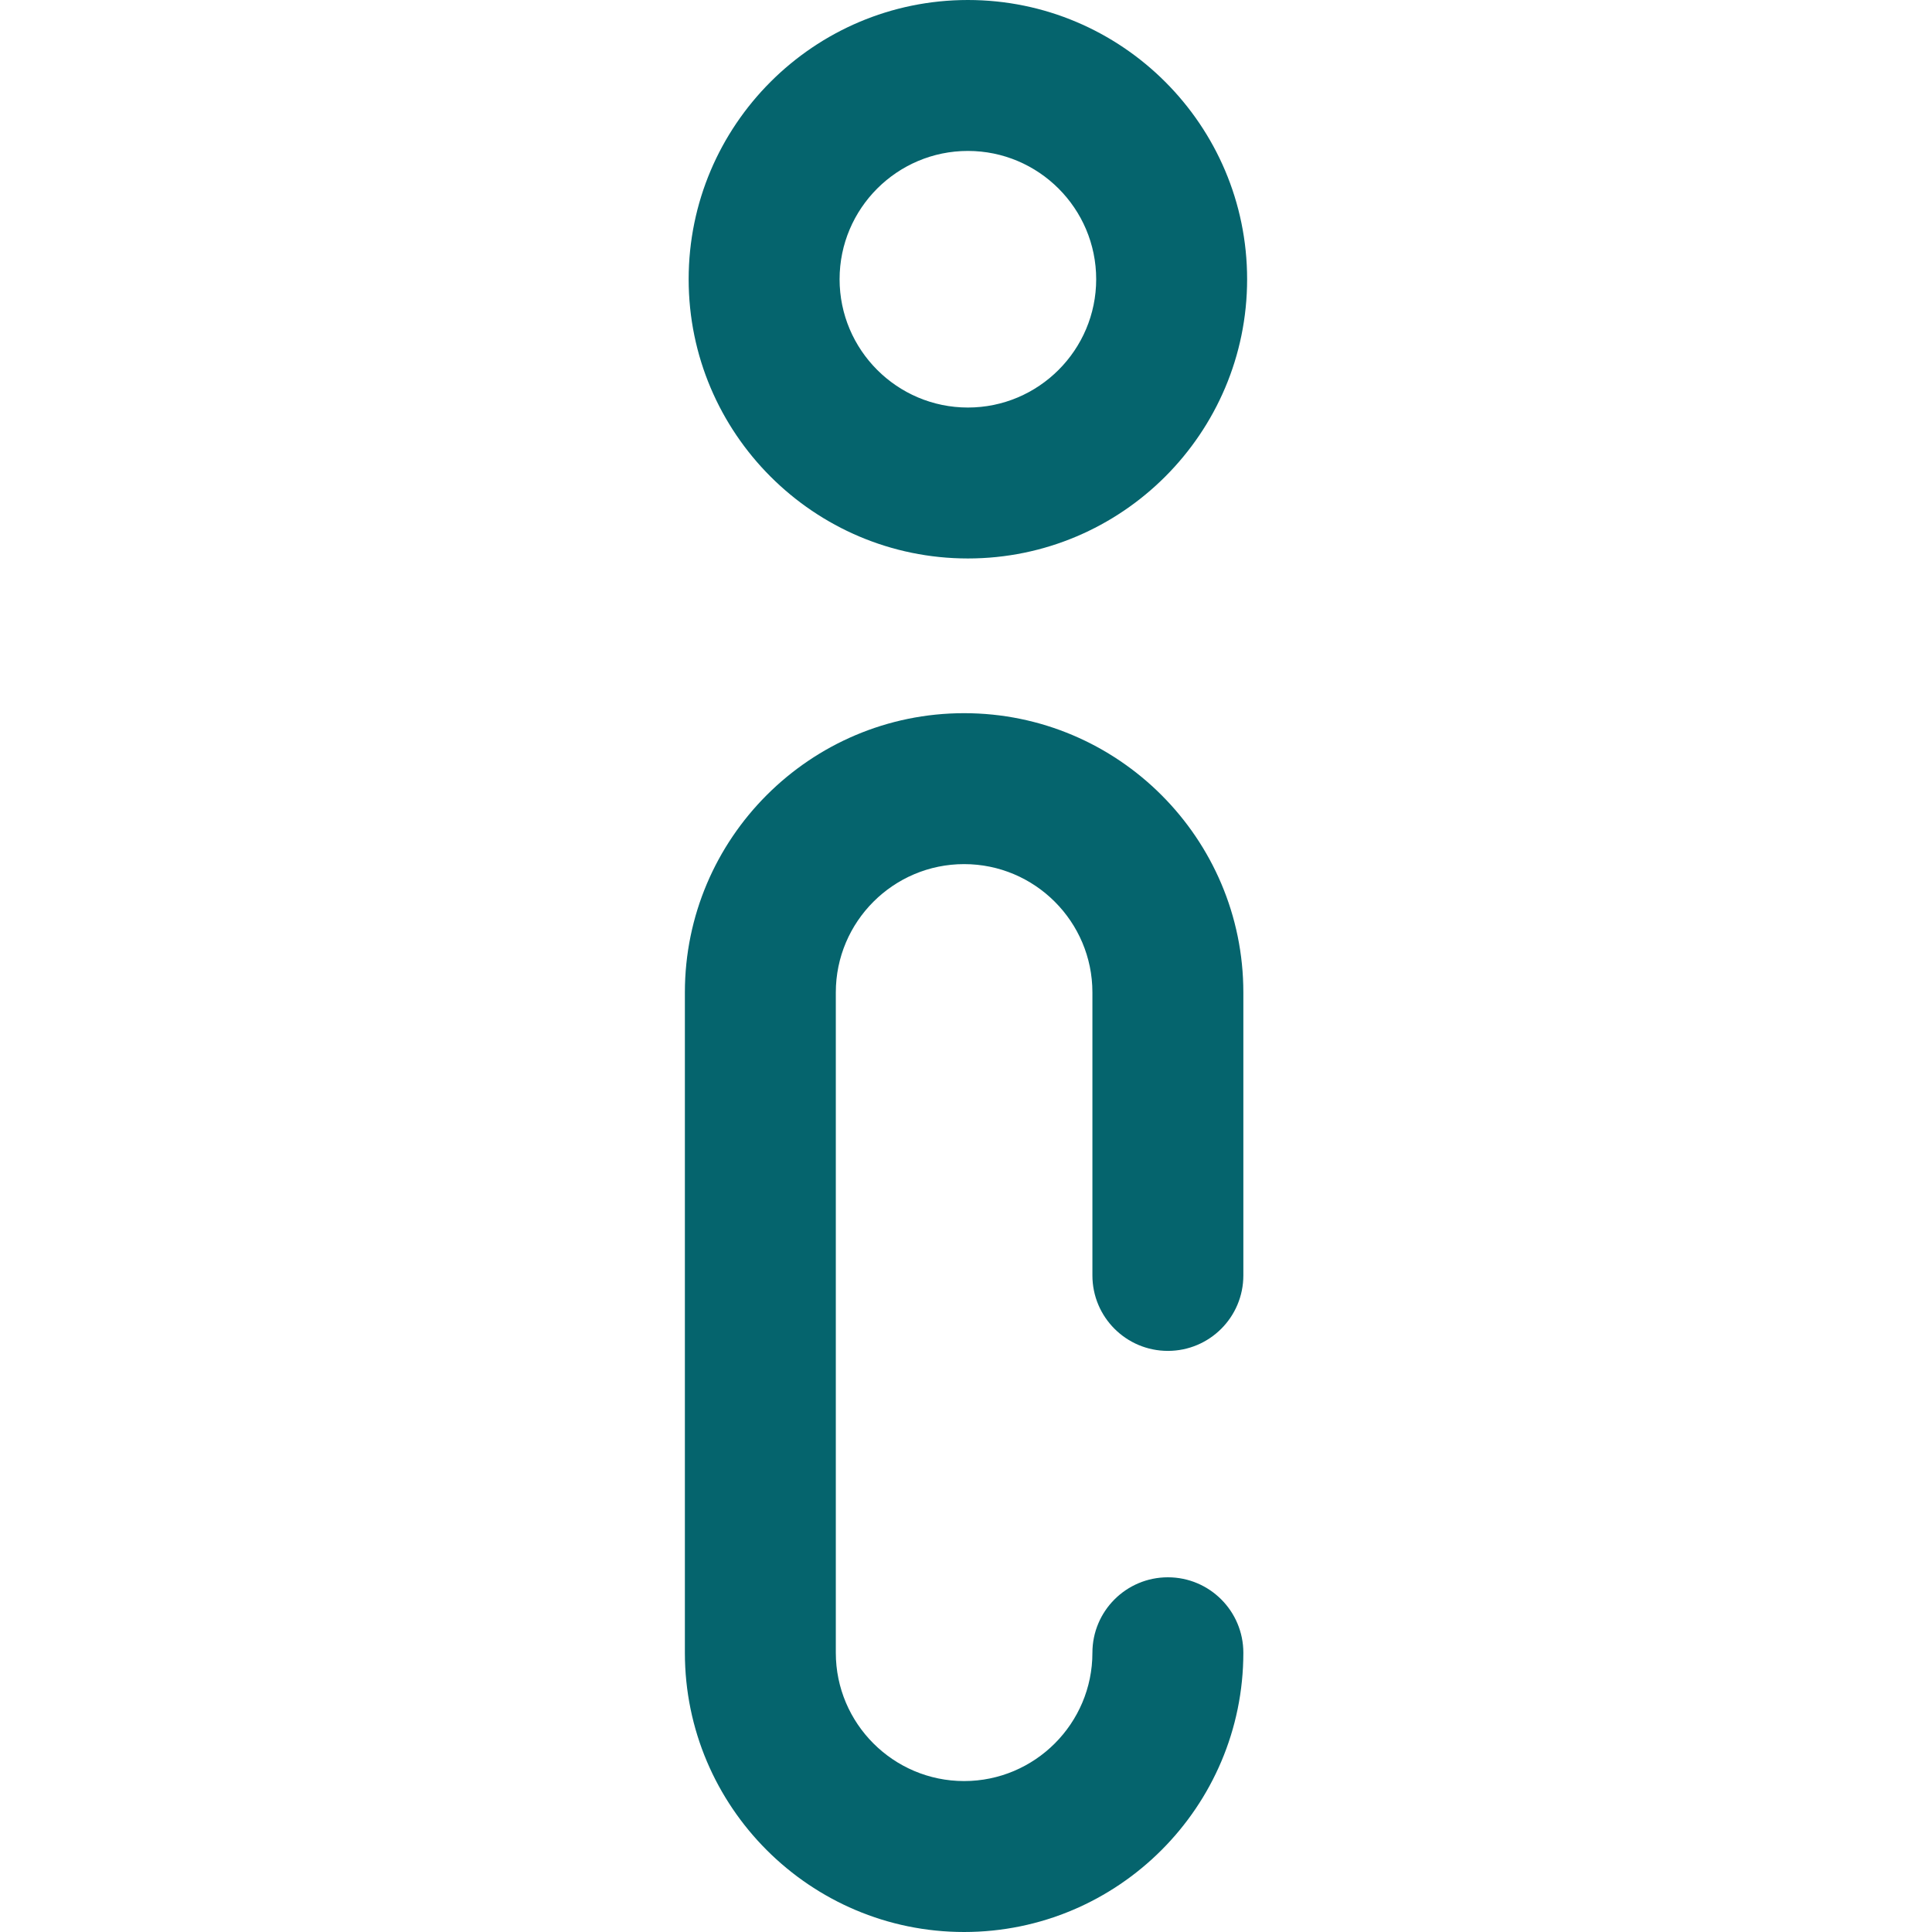
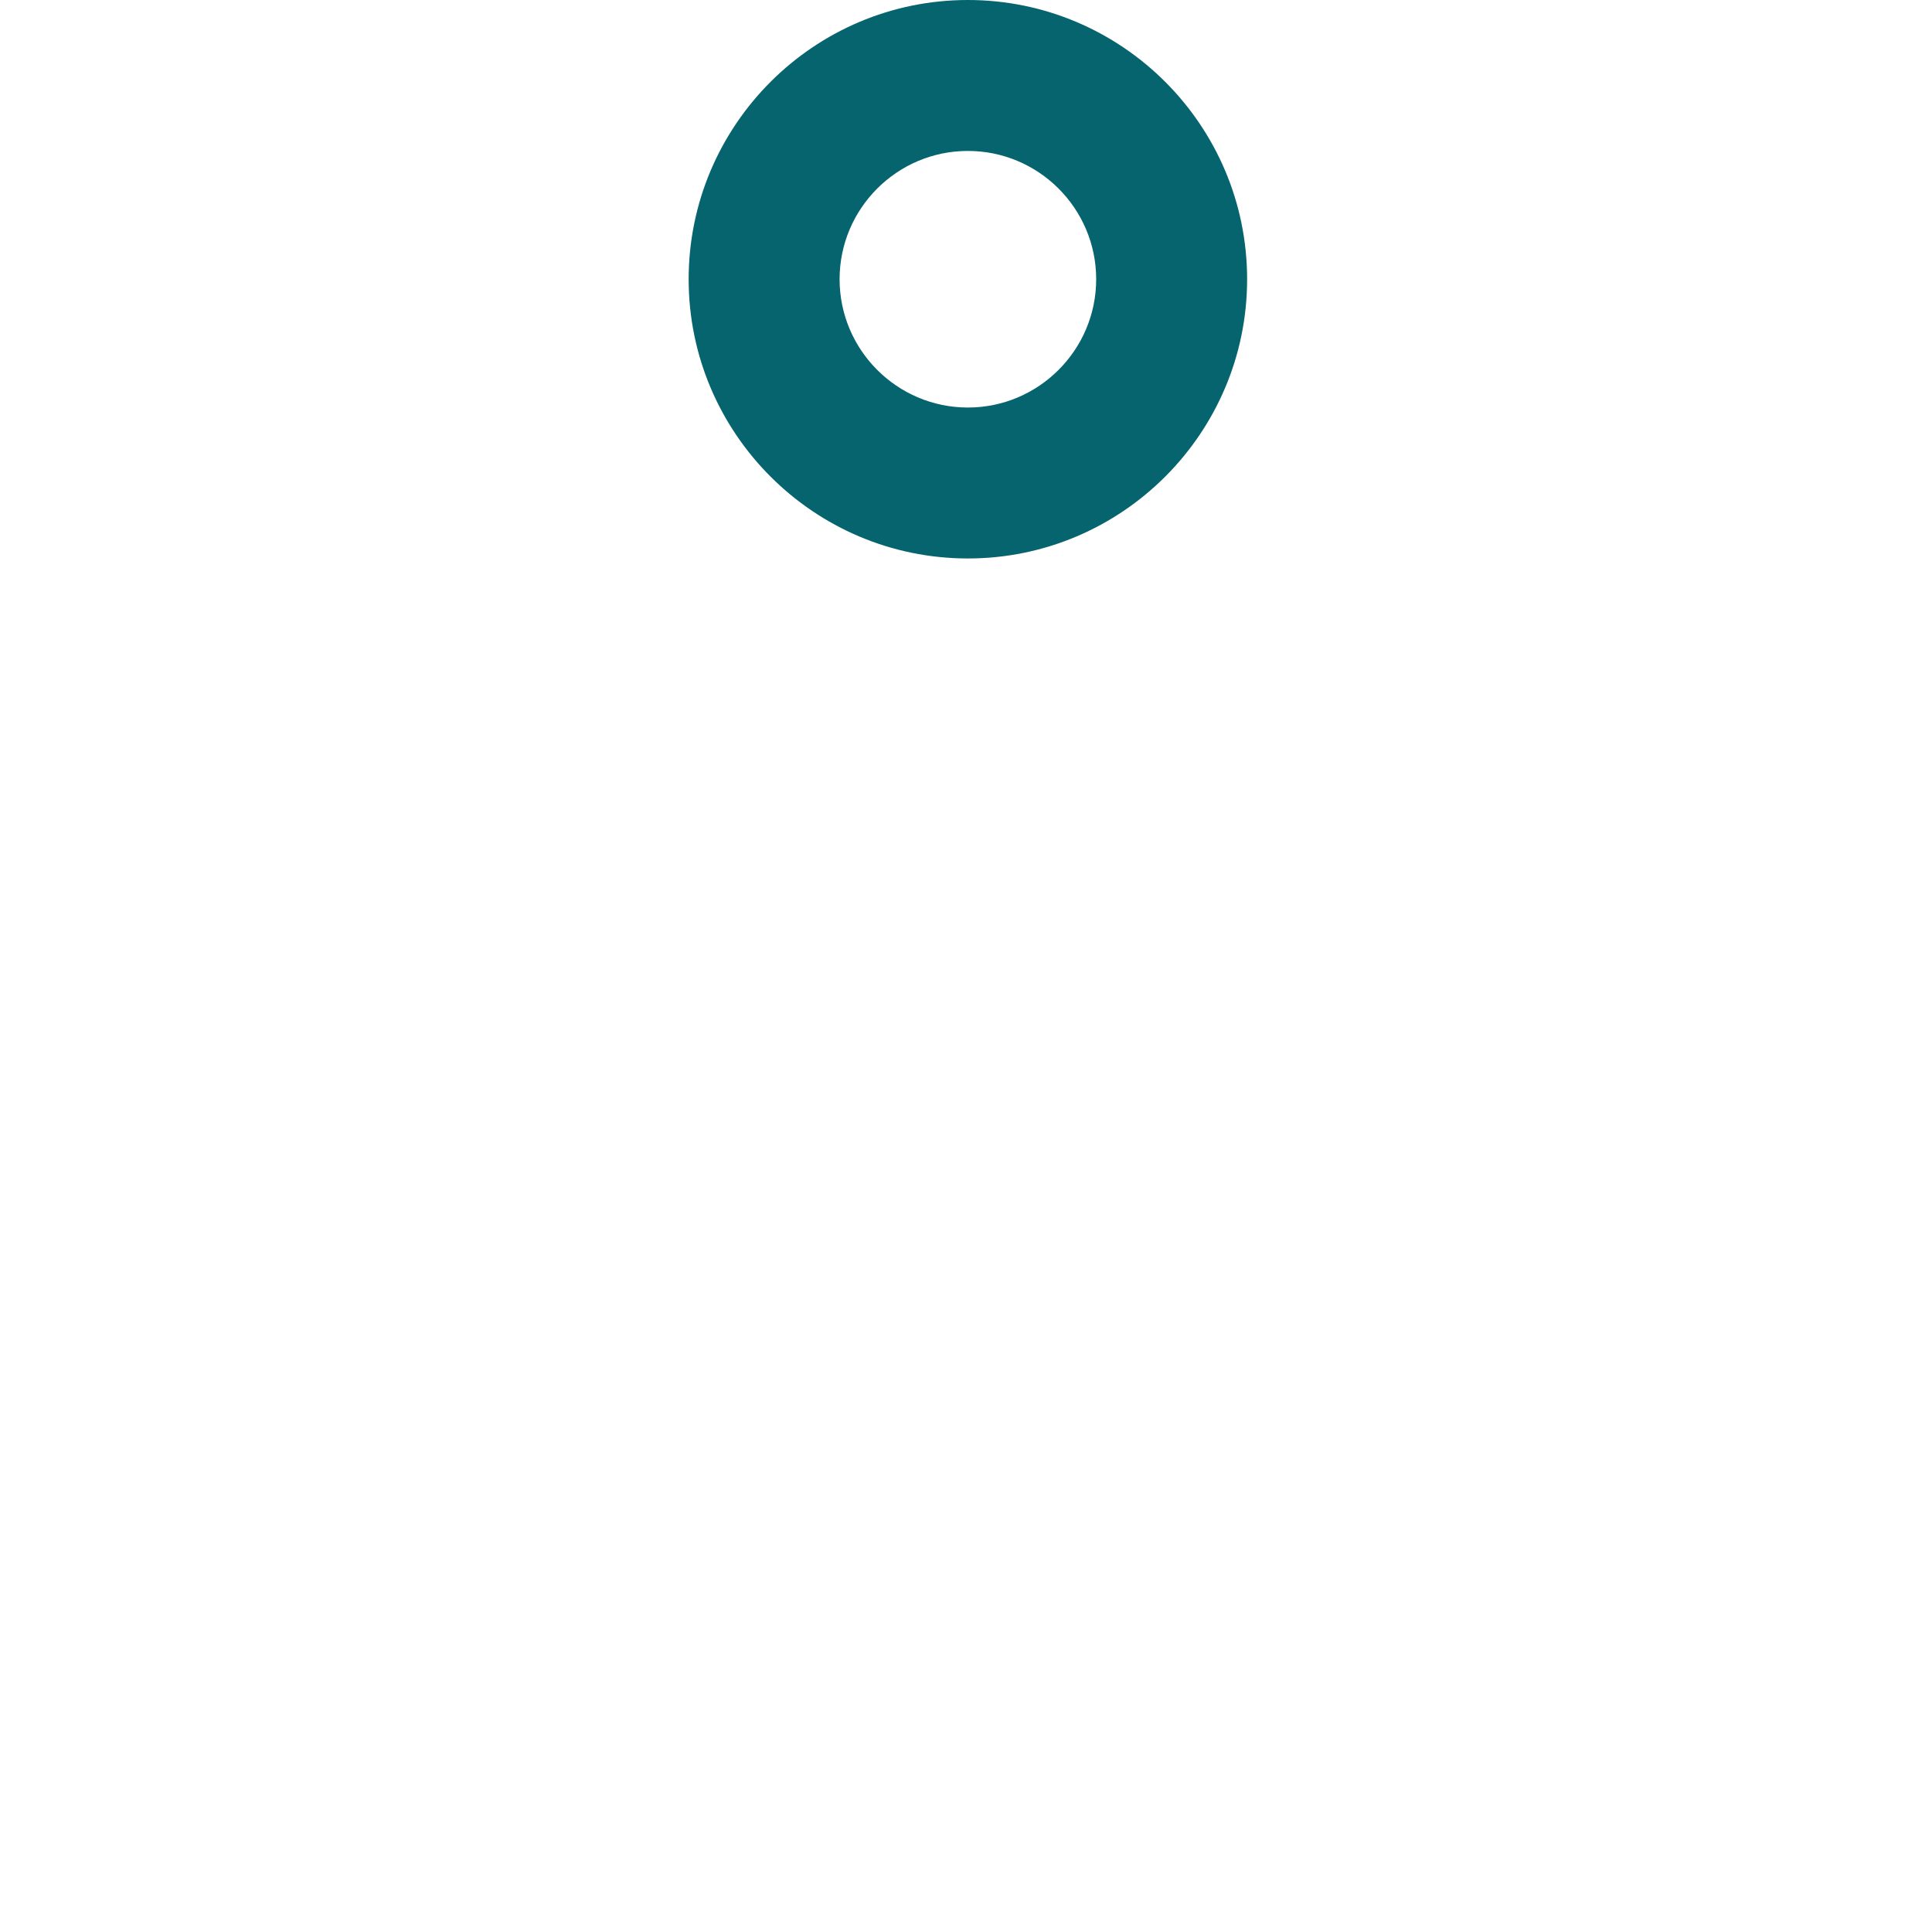
<svg xmlns="http://www.w3.org/2000/svg" version="1.1" id="Capa_1" x="0px" y="0px" viewBox="0 0 512 512" style="enable-background:new 0 0 512 512;" xml:space="preserve" width="512px" height="512px">
  <g>
    <g>
      <g>
-         <path d="M309.5,358c11.046,0,20-8.954,20-20v-75c0-40.804-33.196-74-74-74s-74,33.196-74,74v175c0,40.804,33.196,74,74,74    s74-33.196,74-74c0-11.046-8.954-20-20-20c-11.046,0-20,8.954-20,20c0,18.748-15.252,34-34,34s-34-15.252-34-34V263    c0-18.748,15.252-34,34-34s34,15.252,34,34v75C289.5,349.046,298.454,358,309.5,358z" data-original="#000000" class="active-path" data-old_color="#9E4A4A" fill="#05646d" />
-       </g>
+         </g>
    </g>
    <g>
      <g>
        <path d="M256.5,0c-40.804,0-74,33.196-74,74s33.196,74,74,74s74-33.196,74-74S297.304,0,256.5,0z M256.5,108    c-18.748,0-34-15.252-34-34s15.252-34,34-34s34,15.252,34,34S275.248,108,256.5,108z" data-original="#000000" class="active-path" data-old_color="#9E4A4A" fill="#05646d" />
      </g>
    </g>
  </g>
</svg>